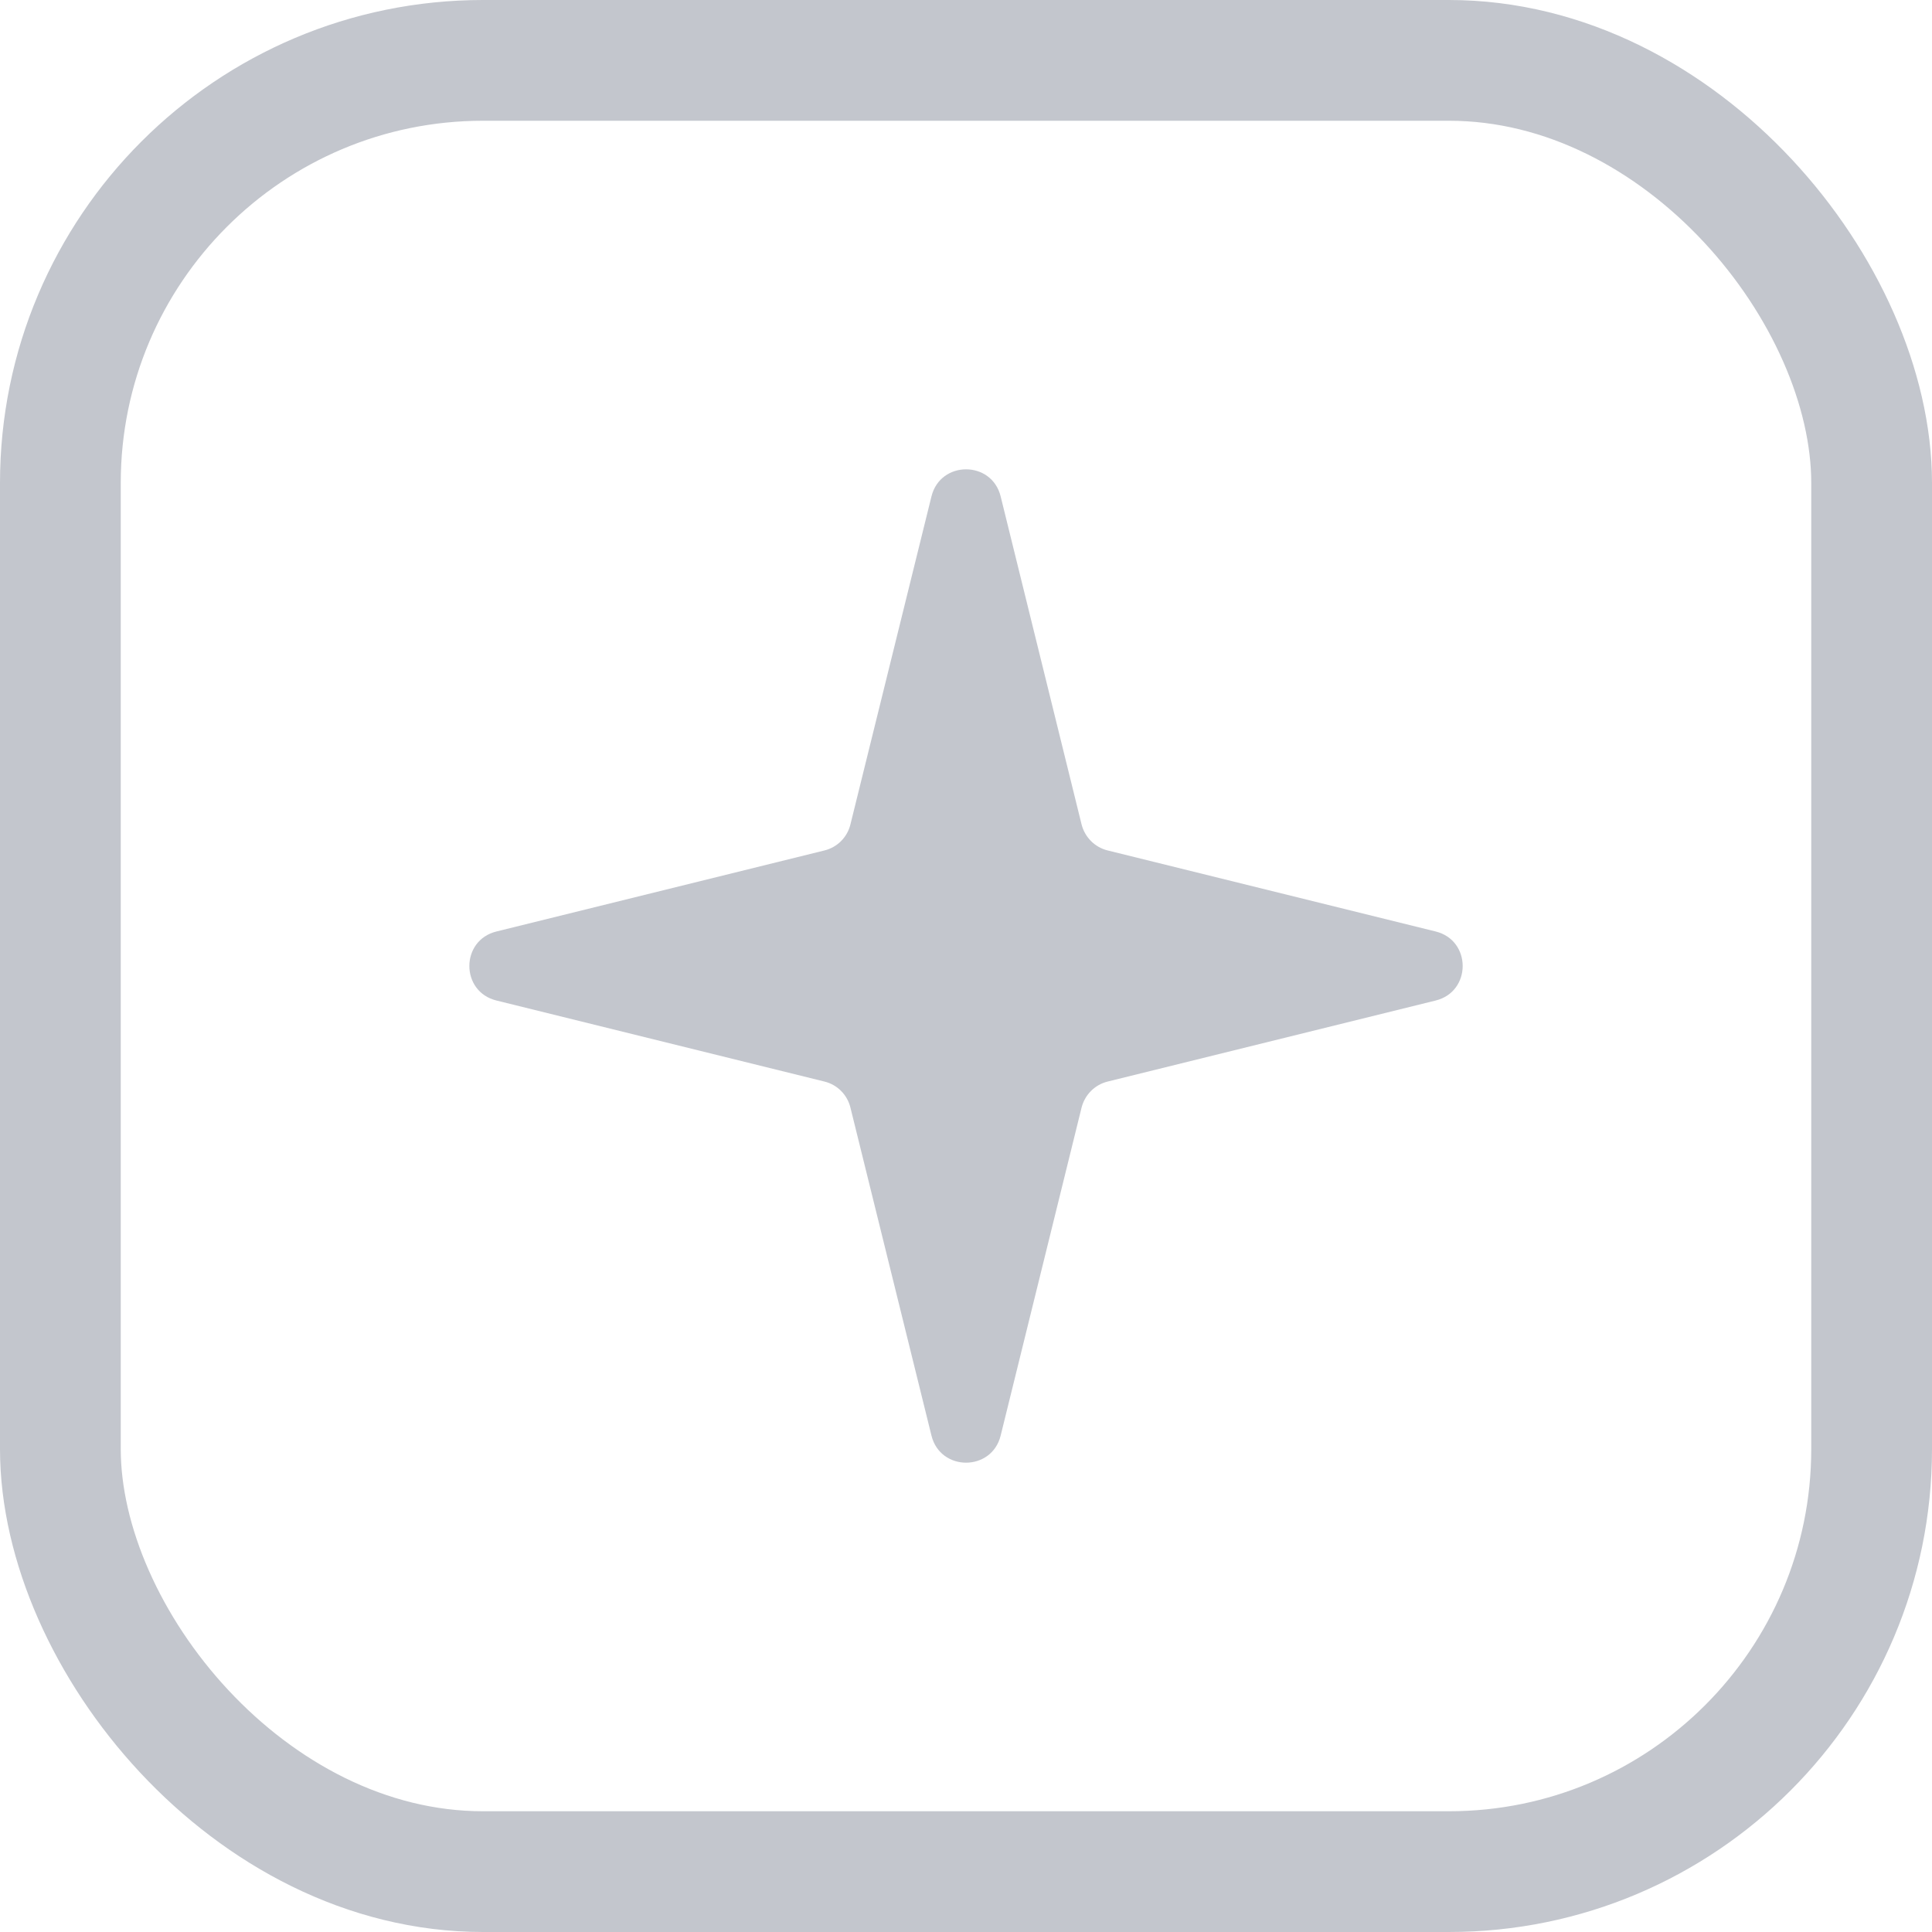
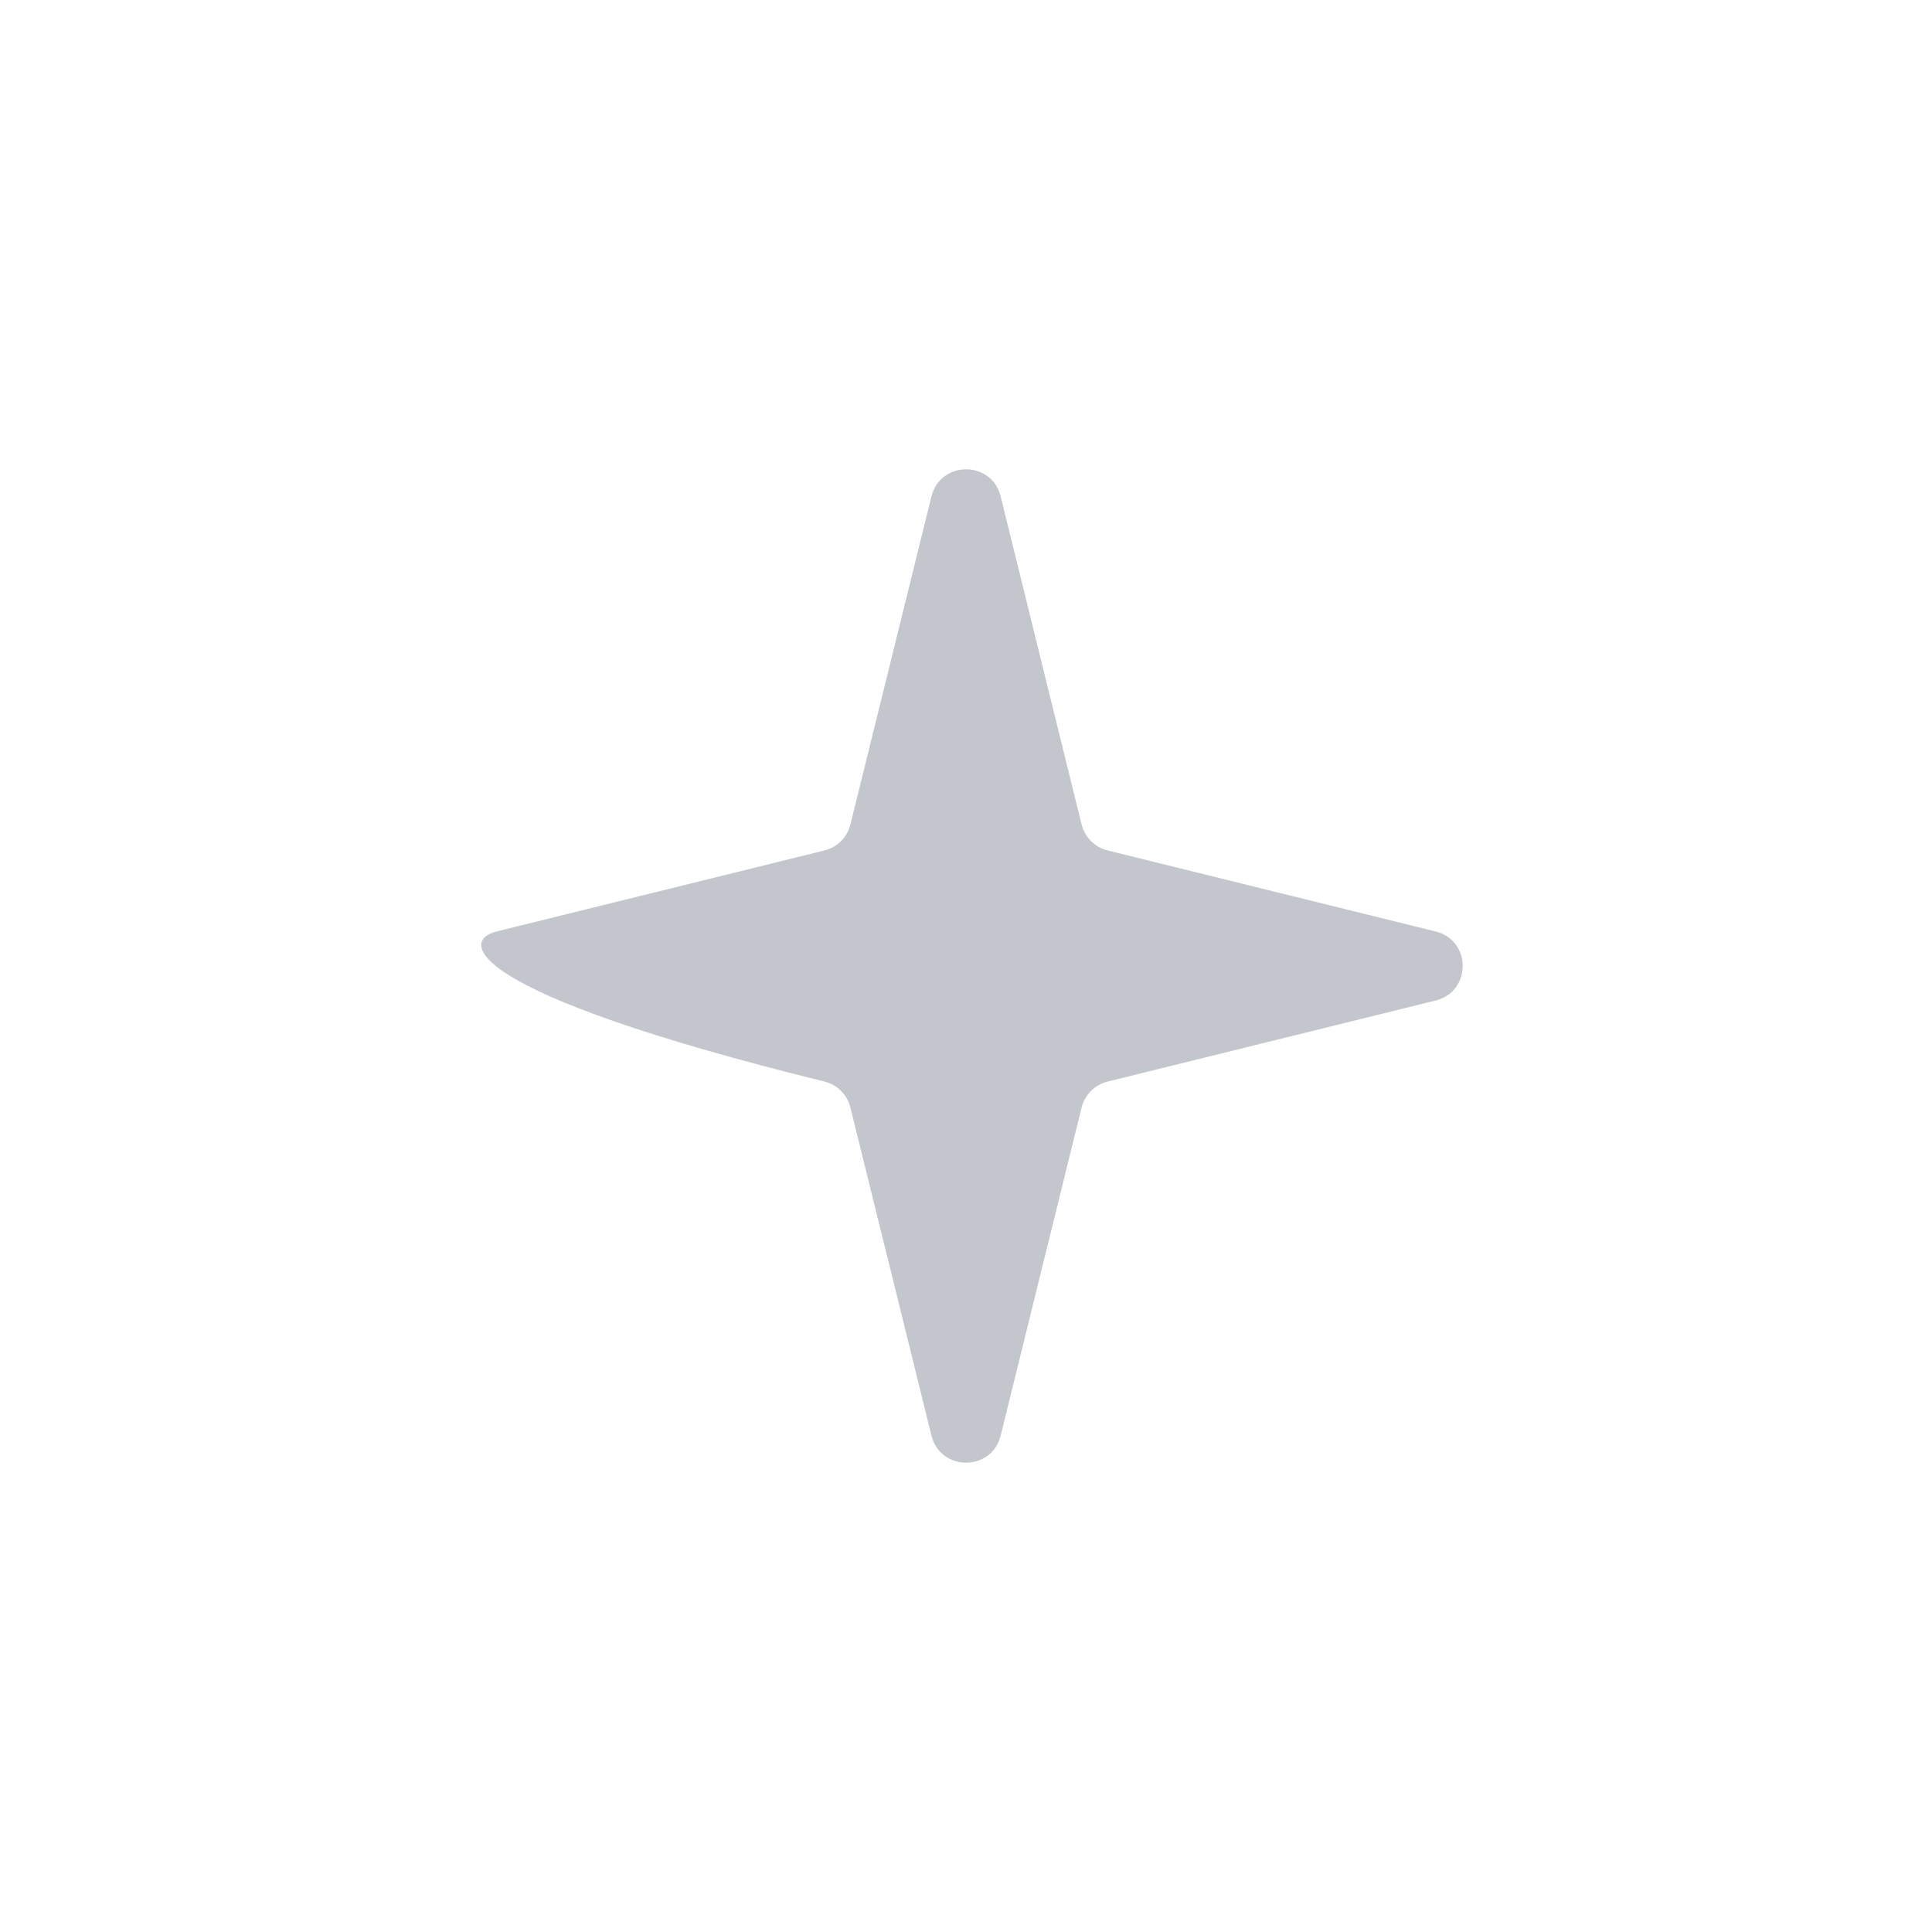
<svg xmlns="http://www.w3.org/2000/svg" width="16" height="16" viewBox="0 0 16 16" fill="none">
-   <rect x="0.5" y="0.5" width="15" height="15" rx="3.5" stroke="#C3C6CD" />
-   <path d="M7.714 4.111C7.788 3.812 8.213 3.812 8.287 4.111L8.957 6.827C8.984 6.934 9.067 7.017 9.173 7.043L11.889 7.714C12.188 7.787 12.188 8.213 11.889 8.286L9.173 8.957C9.067 8.983 8.984 9.066 8.957 9.173L8.287 11.889C8.213 12.188 7.788 12.188 7.714 11.889L7.043 9.173C7.017 9.066 6.934 8.983 6.828 8.957L4.112 8.286C3.812 8.213 3.812 7.787 4.112 7.714L6.828 7.043C6.934 7.017 7.017 6.934 7.043 6.827L7.714 4.111Z" fill="#C3C6CD" />
+   <path d="M7.714 4.111C7.788 3.812 8.213 3.812 8.287 4.111L8.957 6.827C8.984 6.934 9.067 7.017 9.173 7.043L11.889 7.714C12.188 7.787 12.188 8.213 11.889 8.286L9.173 8.957C9.067 8.983 8.984 9.066 8.957 9.173L8.287 11.889C8.213 12.188 7.788 12.188 7.714 11.889L7.043 9.173C7.017 9.066 6.934 8.983 6.828 8.957C3.812 8.213 3.812 7.787 4.112 7.714L6.828 7.043C6.934 7.017 7.017 6.934 7.043 6.827L7.714 4.111Z" fill="#C3C6CD" />
</svg>